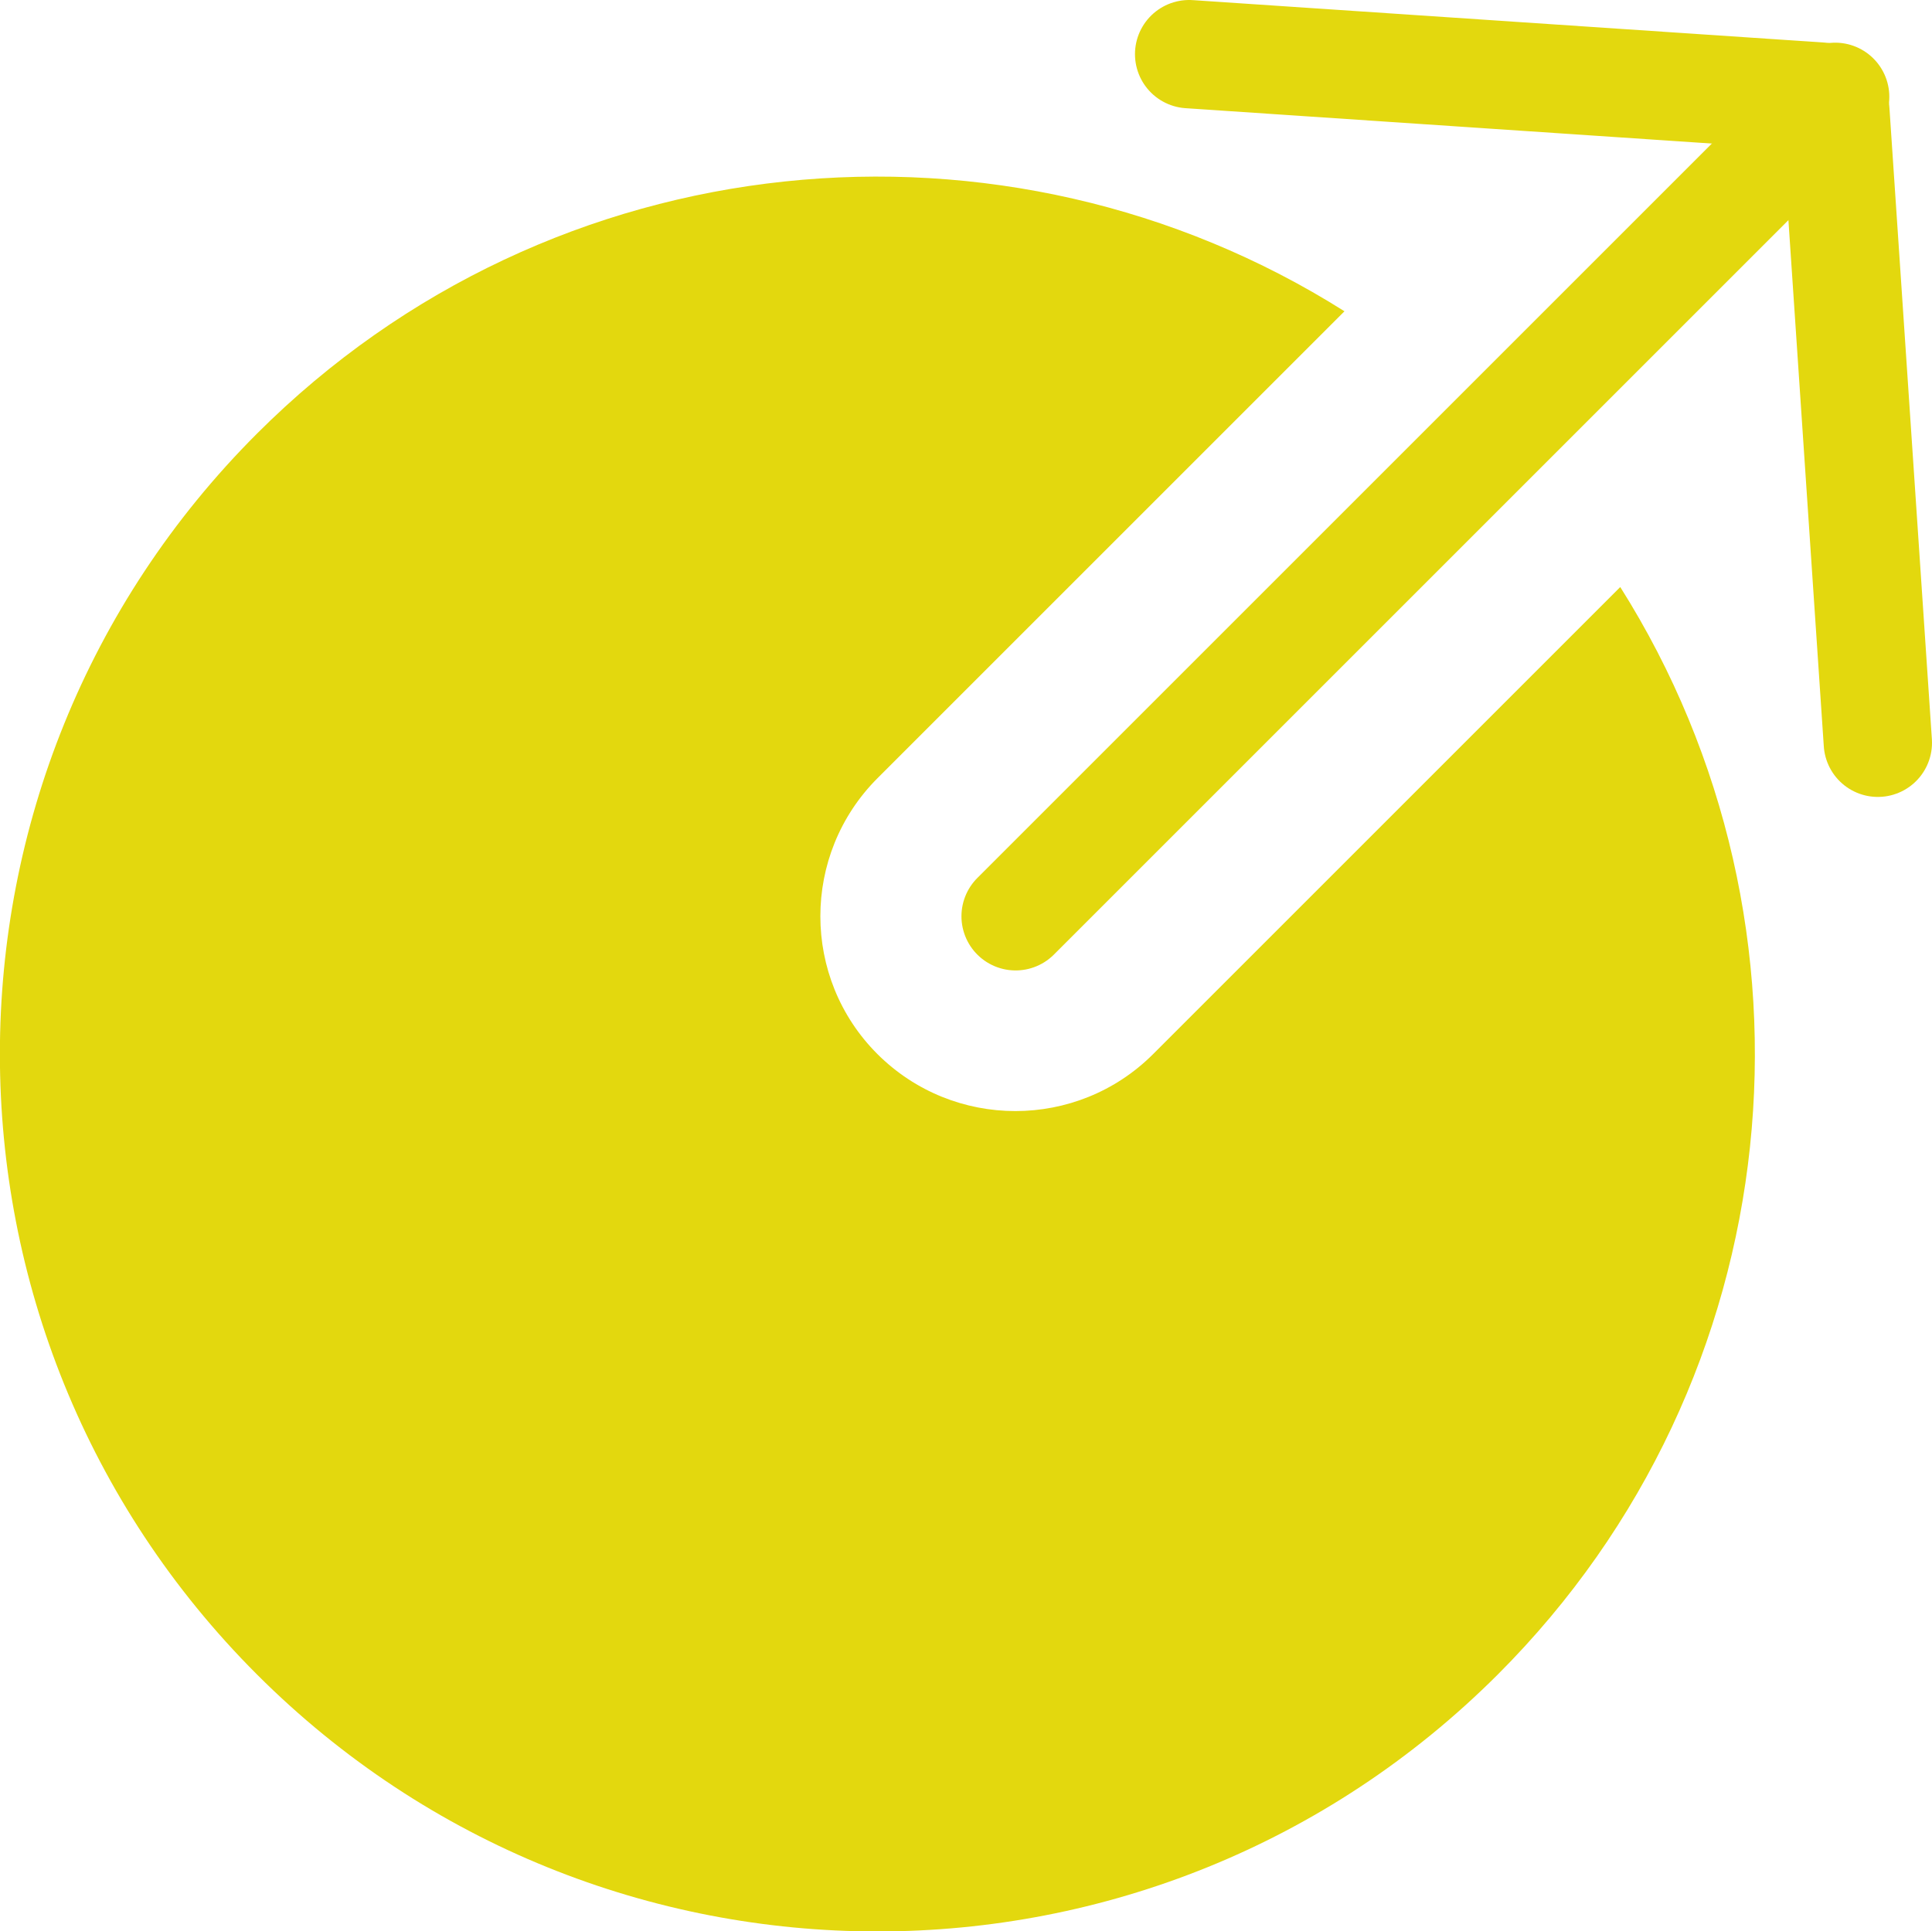
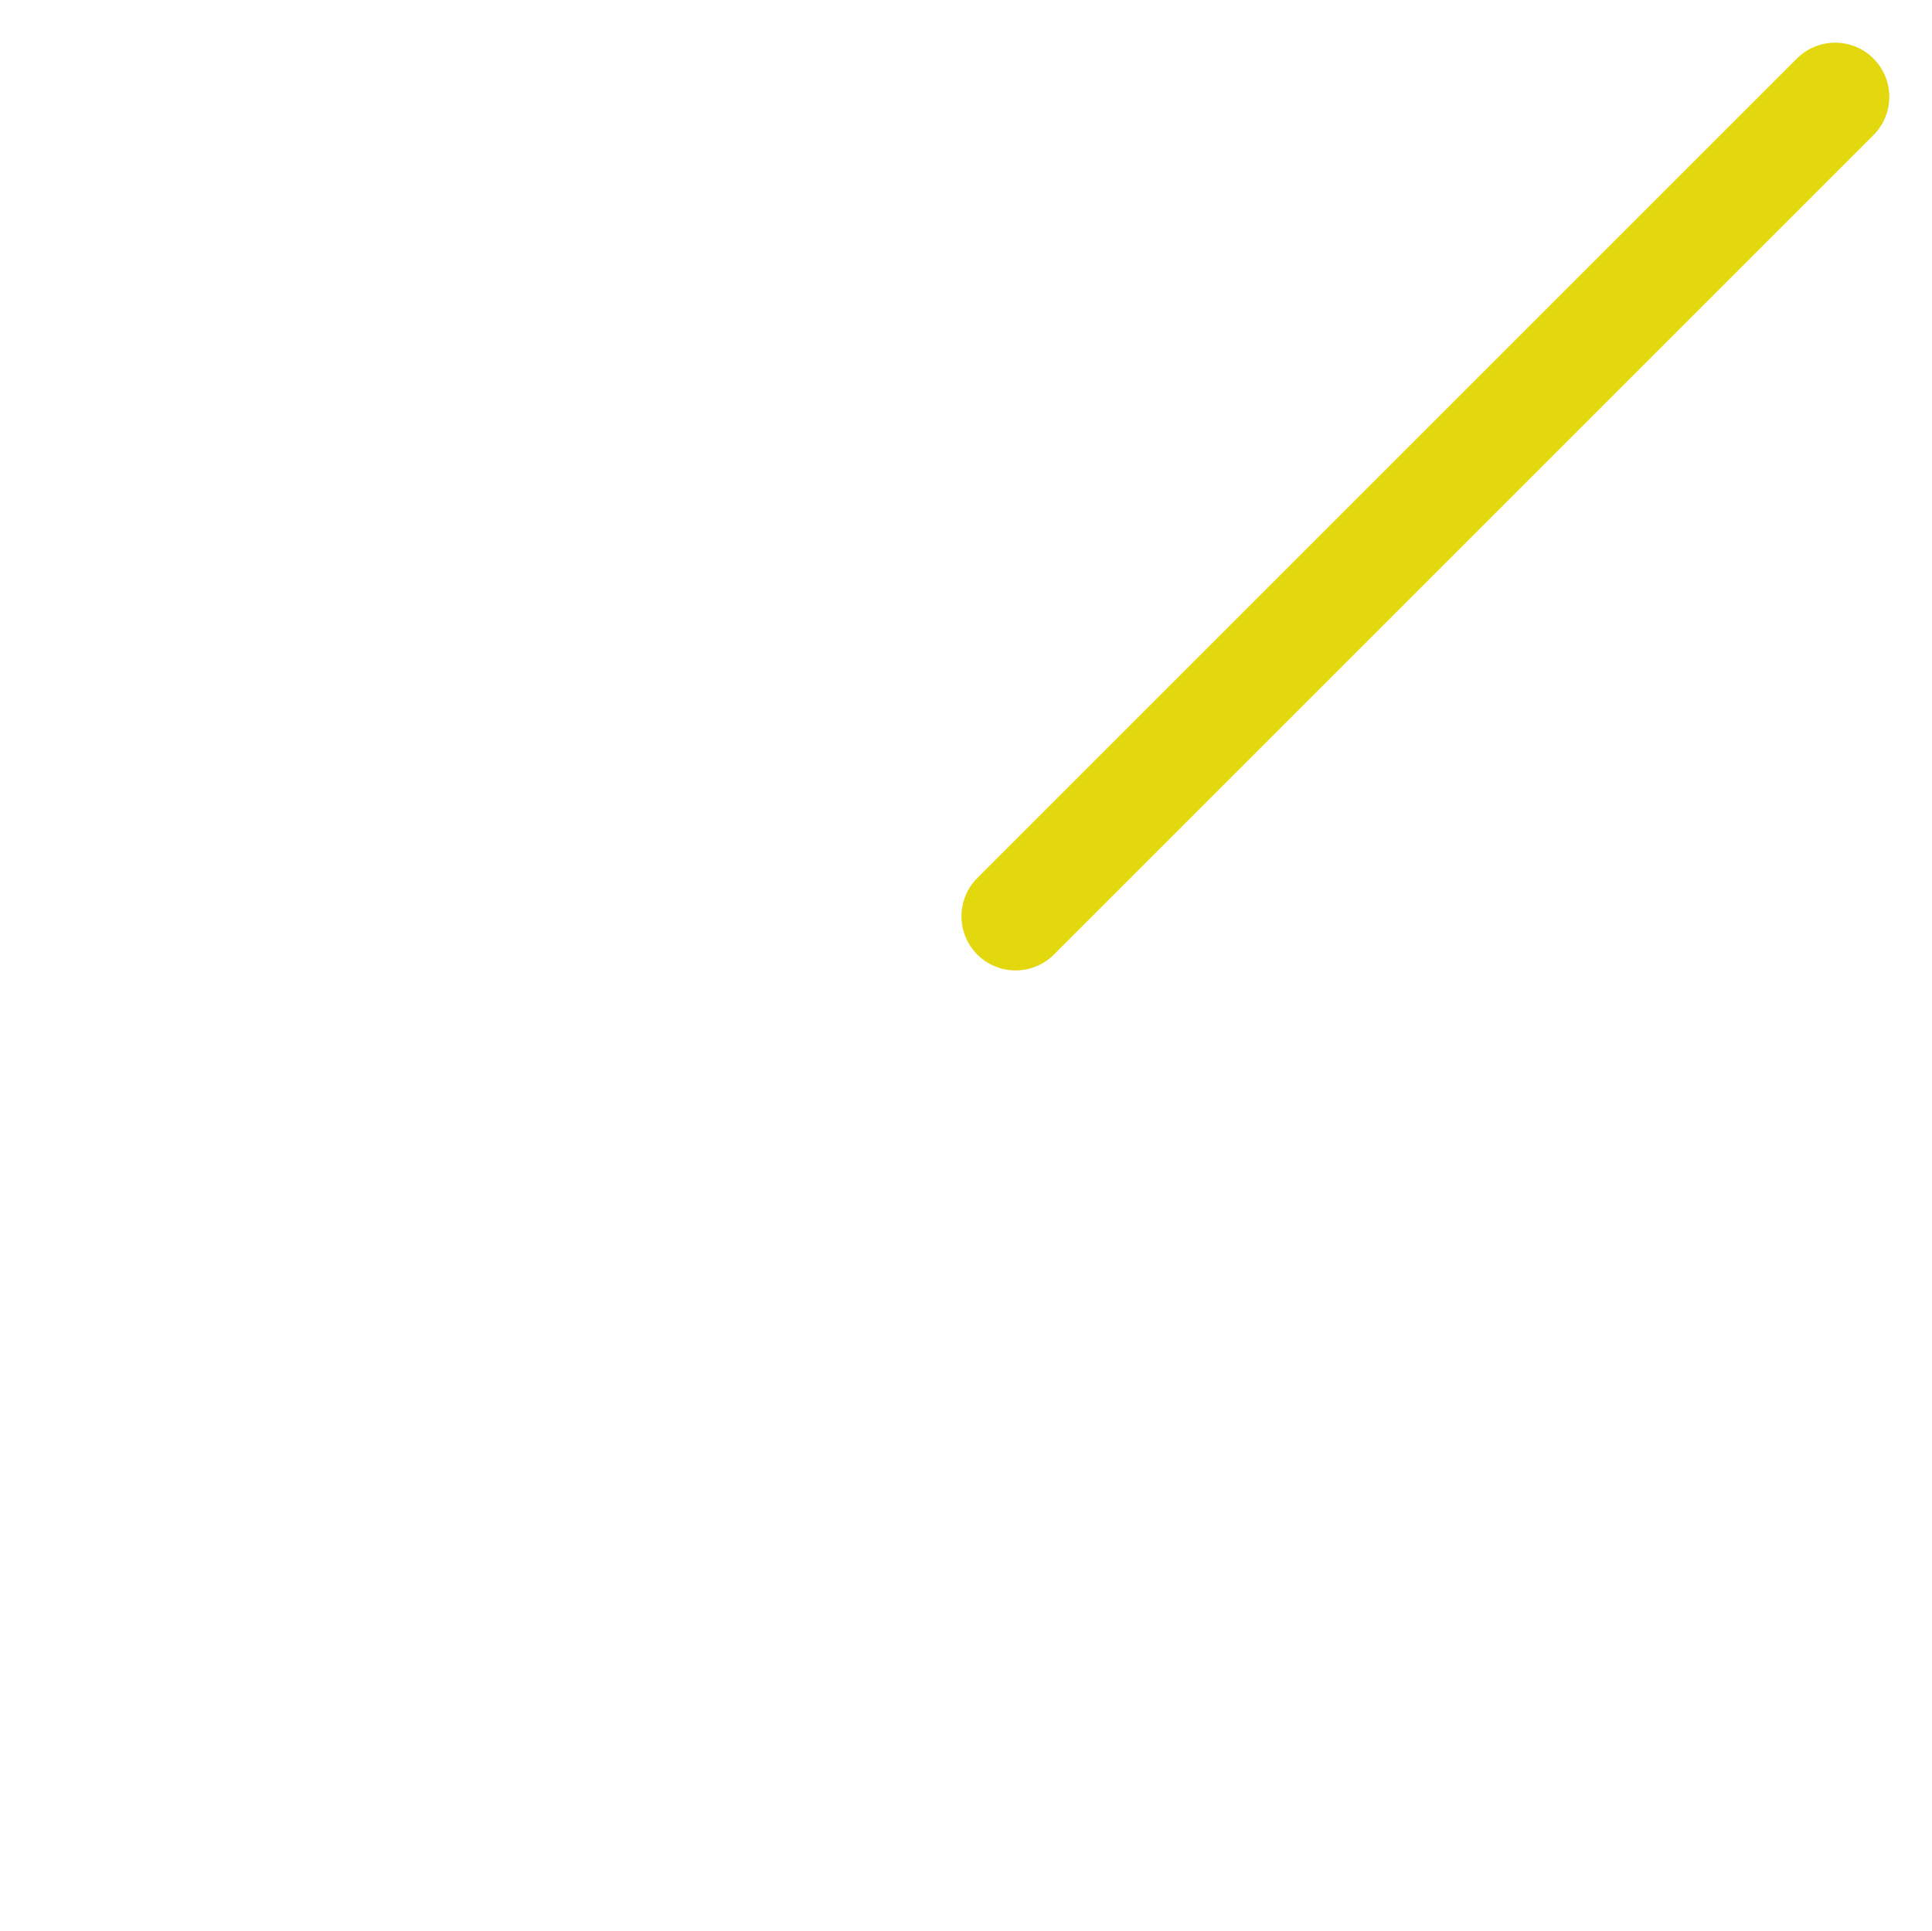
<svg xmlns="http://www.w3.org/2000/svg" id="Layer_2" viewBox="0 0 89.18 89.16">
  <defs>
    <style>.cls-1{fill:none;stroke:#e3d80e;stroke-linecap:round;stroke-miterlimit:10;stroke-width:5px;}.cls-2{fill:#e3d80e;}</style>
  </defs>
  <g id="Layer_2-2">
    <g>
      <line class="cls-1" x1="46.88" y1="42.3" x2="84.71" y2="4.47" />
-       <line class="cls-1" x1="54.89" y1="2.5" x2="84.05" y2="4.46" />
-       <line class="cls-1" x1="86.68" y1="34.29" x2="84.72" y2="5.14" />
    </g>
-     <path class="cls-2" d="M40.5,48.66c-3.51-3.51-3.51-9.21,0-12.73L62.06,14.37C46.42,4.5,25.5,6.38,11.86,20.02c-15.82,15.82-15.82,41.46,0,57.28,15.82,15.82,41.46,15.82,57.28,0,13.63-13.63,15.52-34.56,5.65-50.2l-21.56,21.56c-3.51,3.51-9.21,3.51-12.73,0Z" />
  </g>
</svg>